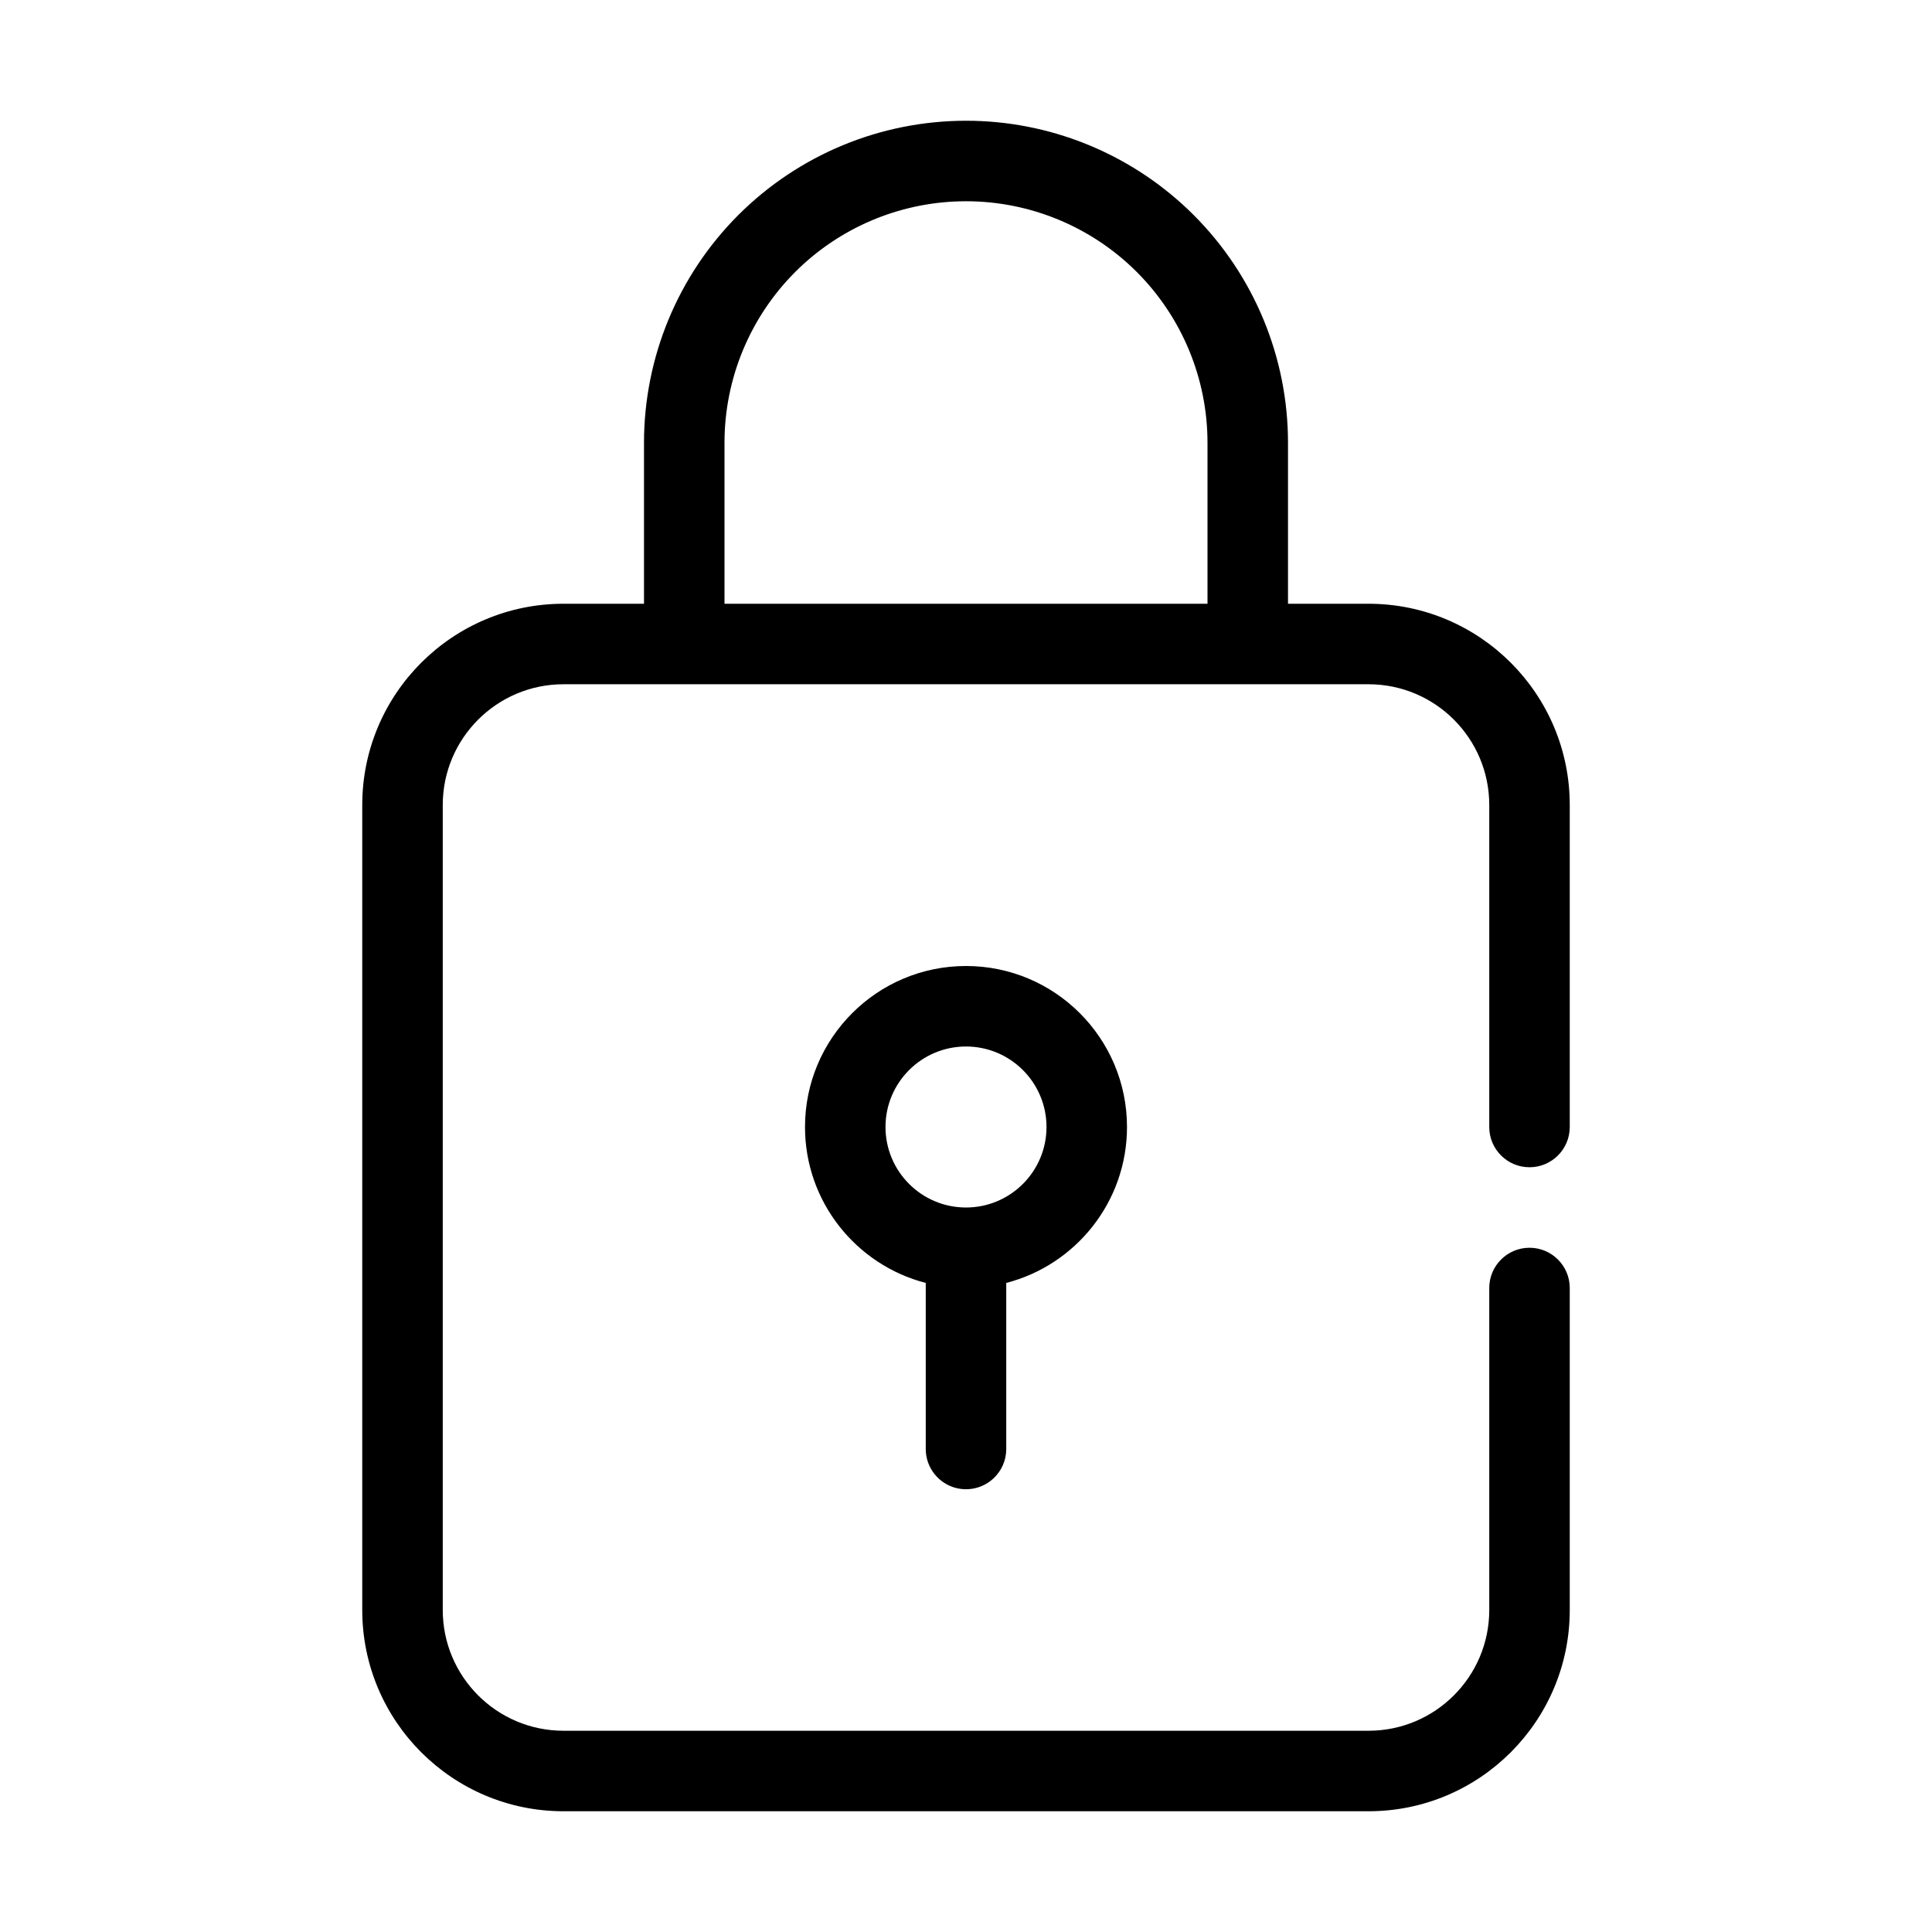
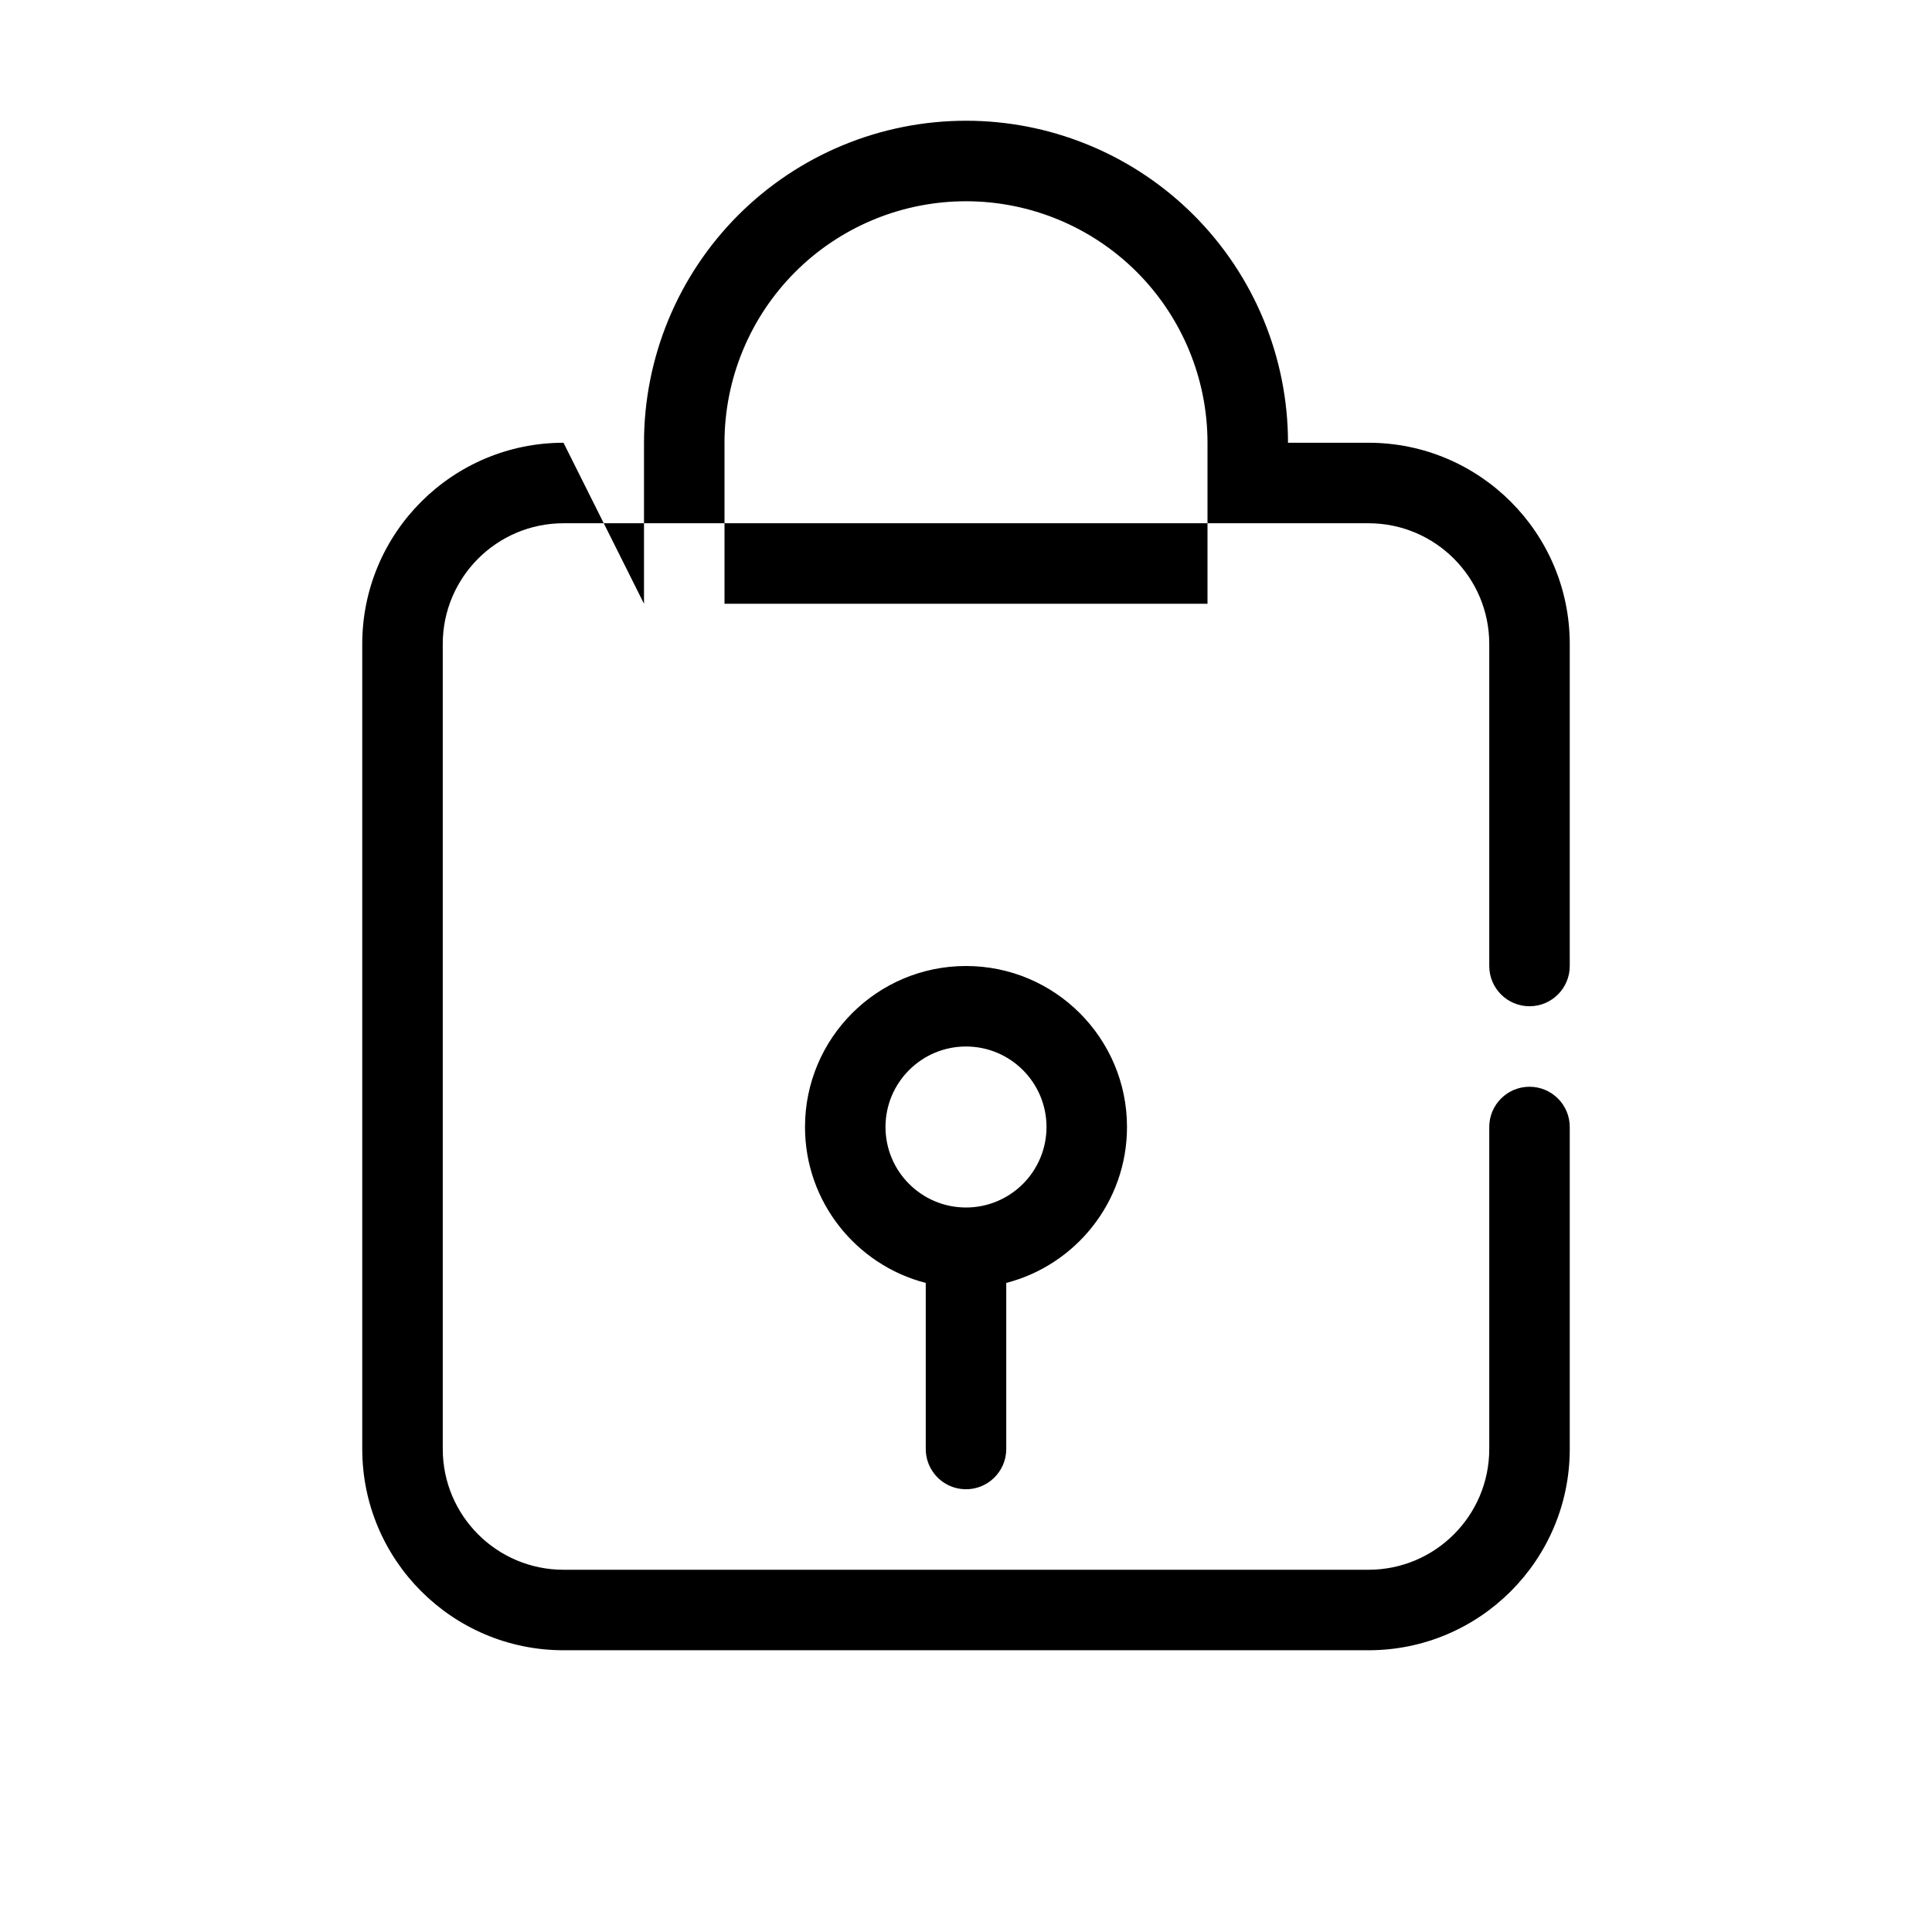
<svg xmlns="http://www.w3.org/2000/svg" clip-rule="evenodd" fill-rule="evenodd" stroke-linejoin="round" stroke-miterlimit="2" viewBox="0 0 48 48">
  <g transform="translate(-196 -351)">
-     <path d="m212 366v-4c0-2.122.843-4.157 2.343-5.657s3.535-2.343 5.657-2.343l.199.002c2.05.051 4.005.888 5.458 2.341 1.5 1.5 2.343 3.535 2.343 5.657v4h2c2.76 0 5 2.24 5 5v8c0 .552-.448 1-1 1s-1-.448-1-1v-8c0-1.656-1.344-3-3-3h-20c-1.656 0-3 1.344-3 3v20c0 1.656 1.344 3 3 3h20c1.656 0 3-1.344 3-3v-8c0-.552.448-1 1-1s1 .448 1 1v8c0 2.76-2.24 5-5 5h-20c-2.76 0-5-2.24-5-5v-20c0-2.76 2.24-5 5-5zm7 16.874c-1.724-.445-3-2.012-3-3.874 0-2.208 1.792-4 4-4s4 1.792 4 4c0 1.862-1.276 3.429-3 3.874v4.126c0 .14-.029.278-.086.406-.053.119-.13.228-.224.318-.09.086-.197.155-.312.202-.106.043-.219.068-.333.073-.109.005-.219-.008-.325-.039-.093-.027-.182-.068-.264-.121-.181-.117-.321-.293-.395-.495-.041-.11-.061-.227-.061-.344zm1-5.874c1.104 0 2 .896 2 2s-.896 2-2 2-2-.896-2-2 .896-2 2-2zm-.149-20.998c-1.537.038-3.004.665-4.094 1.755-1.125 1.126-1.757 2.652-1.757 4.243v4h12v-4c0-1.591-.632-3.117-1.757-4.243-1.126-1.125-2.652-1.757-4.243-1.757z" />
+     <path d="m212 366v-4c0-2.122.843-4.157 2.343-5.657s3.535-2.343 5.657-2.343l.199.002c2.05.051 4.005.888 5.458 2.341 1.5 1.5 2.343 3.535 2.343 5.657h2c2.76 0 5 2.24 5 5v8c0 .552-.448 1-1 1s-1-.448-1-1v-8c0-1.656-1.344-3-3-3h-20c-1.656 0-3 1.344-3 3v20c0 1.656 1.344 3 3 3h20c1.656 0 3-1.344 3-3v-8c0-.552.448-1 1-1s1 .448 1 1v8c0 2.76-2.24 5-5 5h-20c-2.76 0-5-2.24-5-5v-20c0-2.76 2.24-5 5-5zm7 16.874c-1.724-.445-3-2.012-3-3.874 0-2.208 1.792-4 4-4s4 1.792 4 4c0 1.862-1.276 3.429-3 3.874v4.126c0 .14-.029.278-.086.406-.053.119-.13.228-.224.318-.09.086-.197.155-.312.202-.106.043-.219.068-.333.073-.109.005-.219-.008-.325-.039-.093-.027-.182-.068-.264-.121-.181-.117-.321-.293-.395-.495-.041-.11-.061-.227-.061-.344zm1-5.874c1.104 0 2 .896 2 2s-.896 2-2 2-2-.896-2-2 .896-2 2-2zm-.149-20.998c-1.537.038-3.004.665-4.094 1.755-1.125 1.126-1.757 2.652-1.757 4.243v4h12v-4c0-1.591-.632-3.117-1.757-4.243-1.126-1.125-2.652-1.757-4.243-1.757z" />
  </g>
</svg>